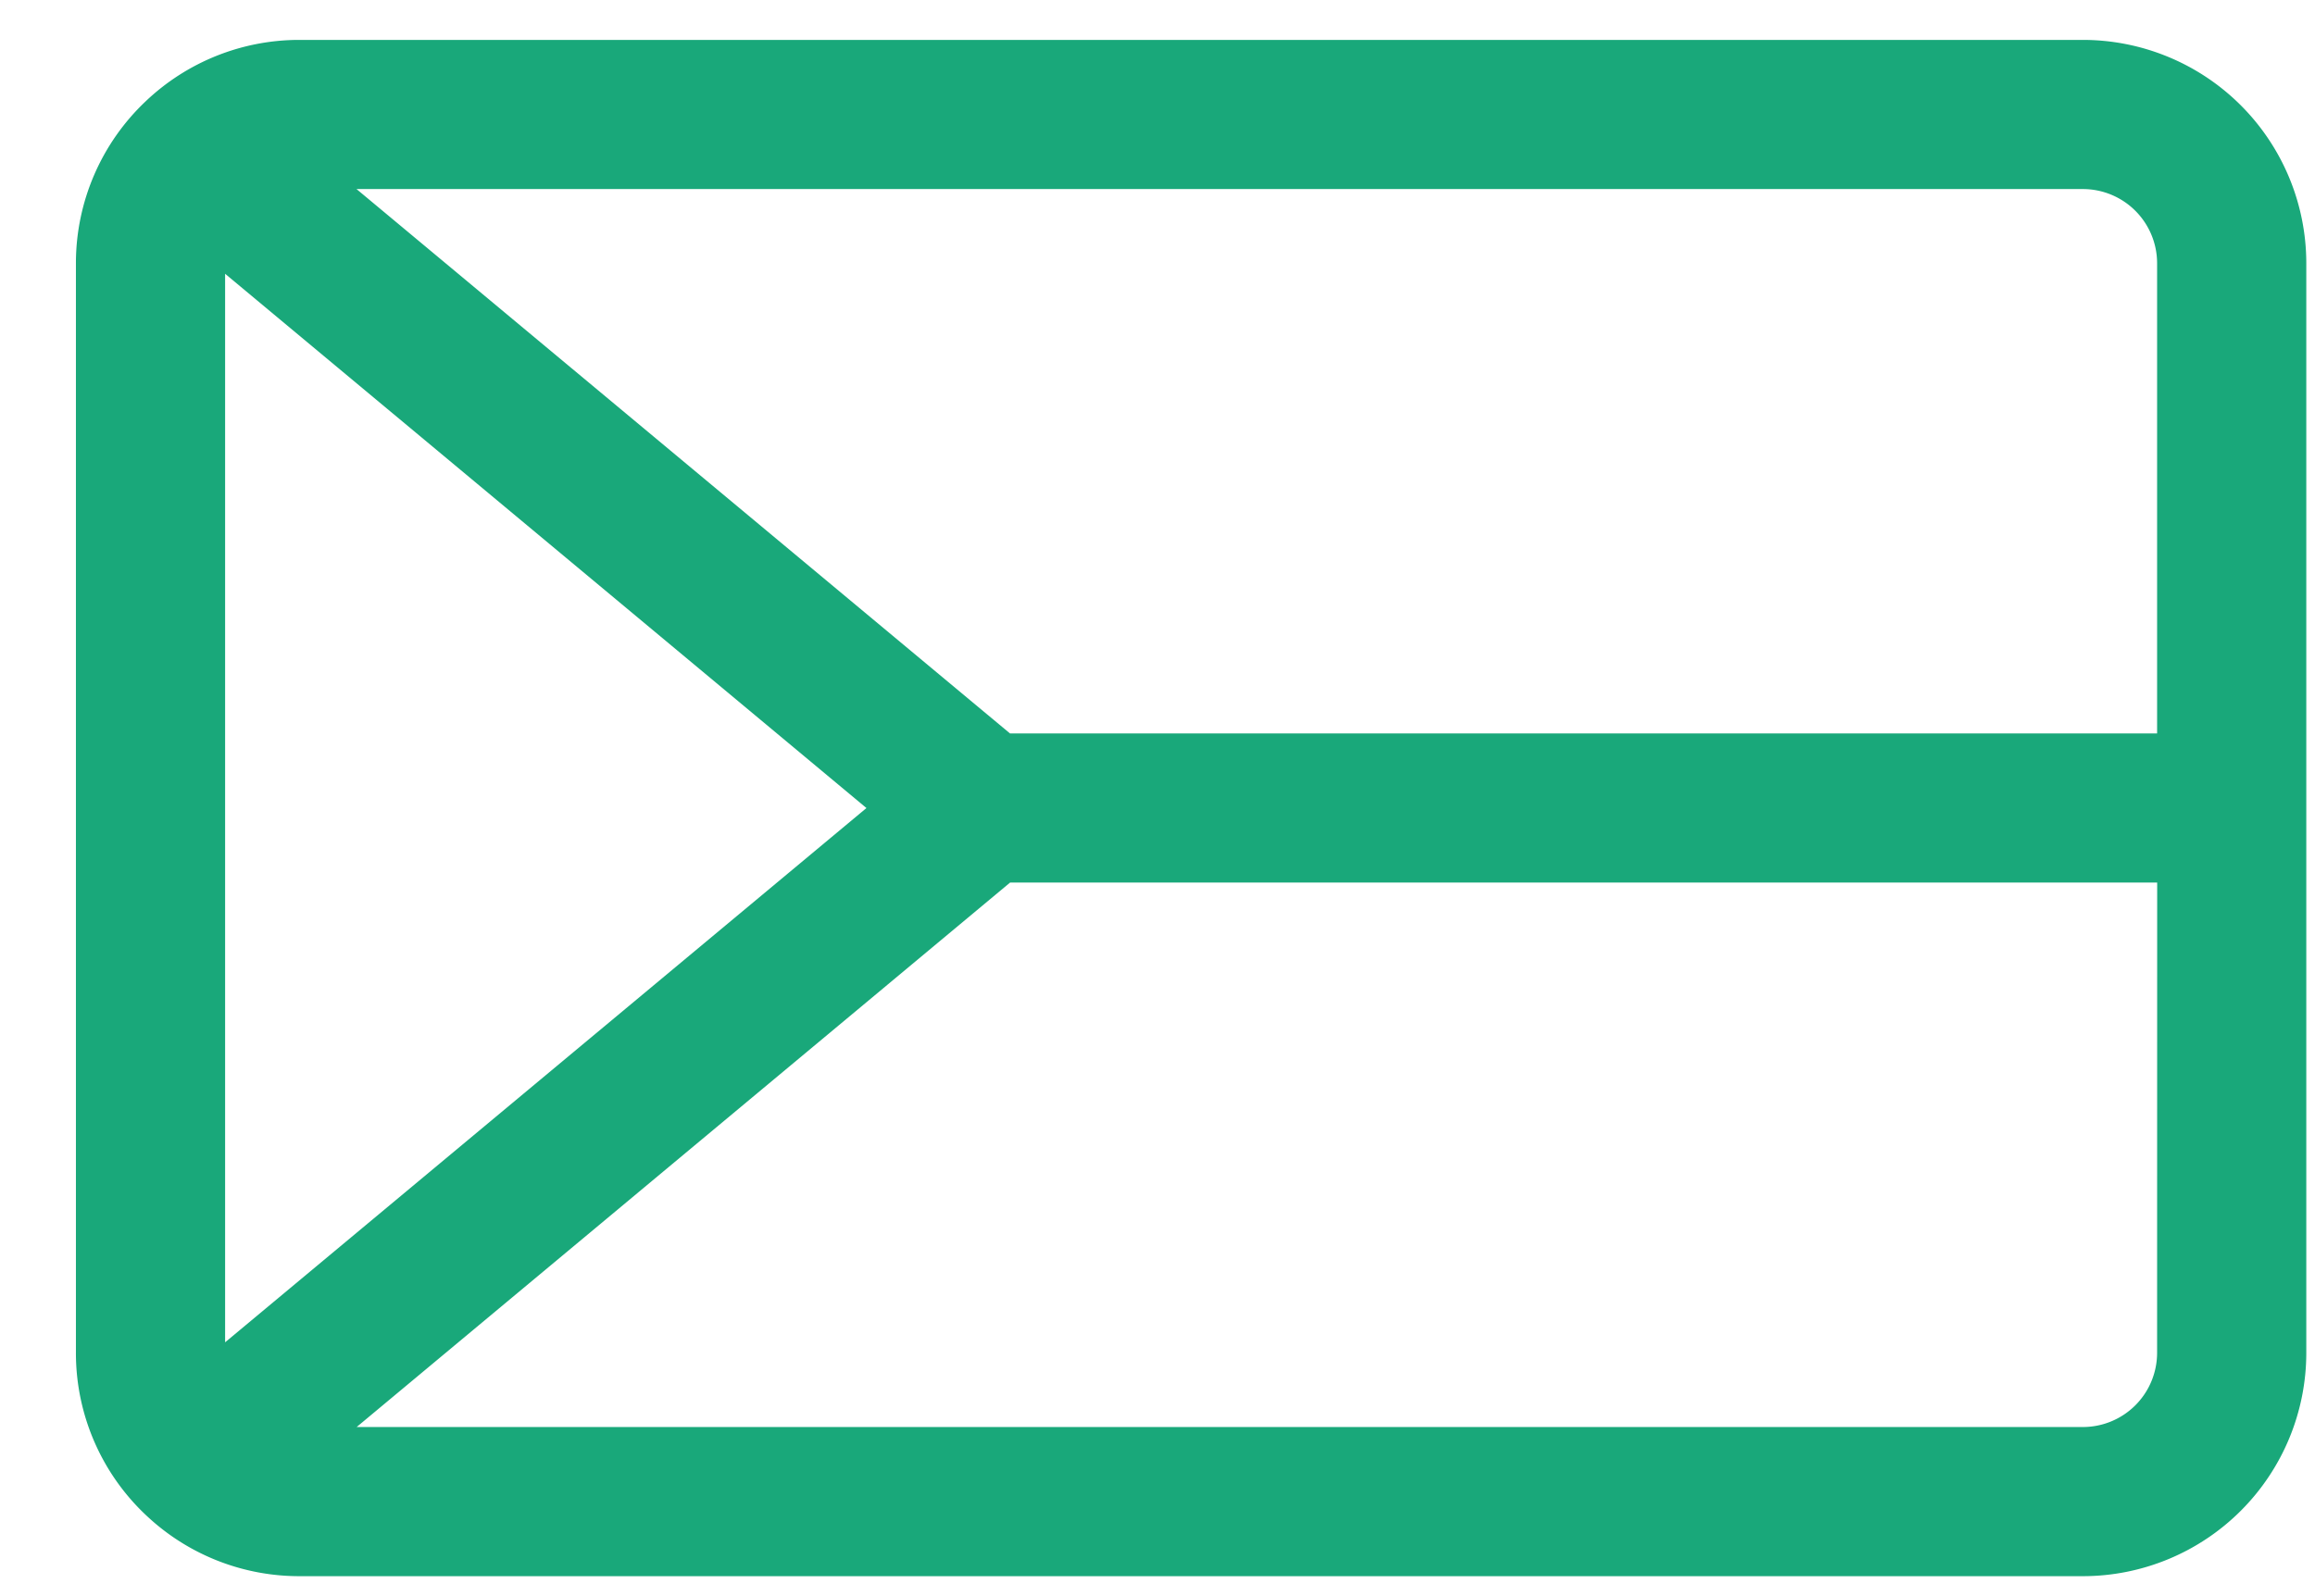
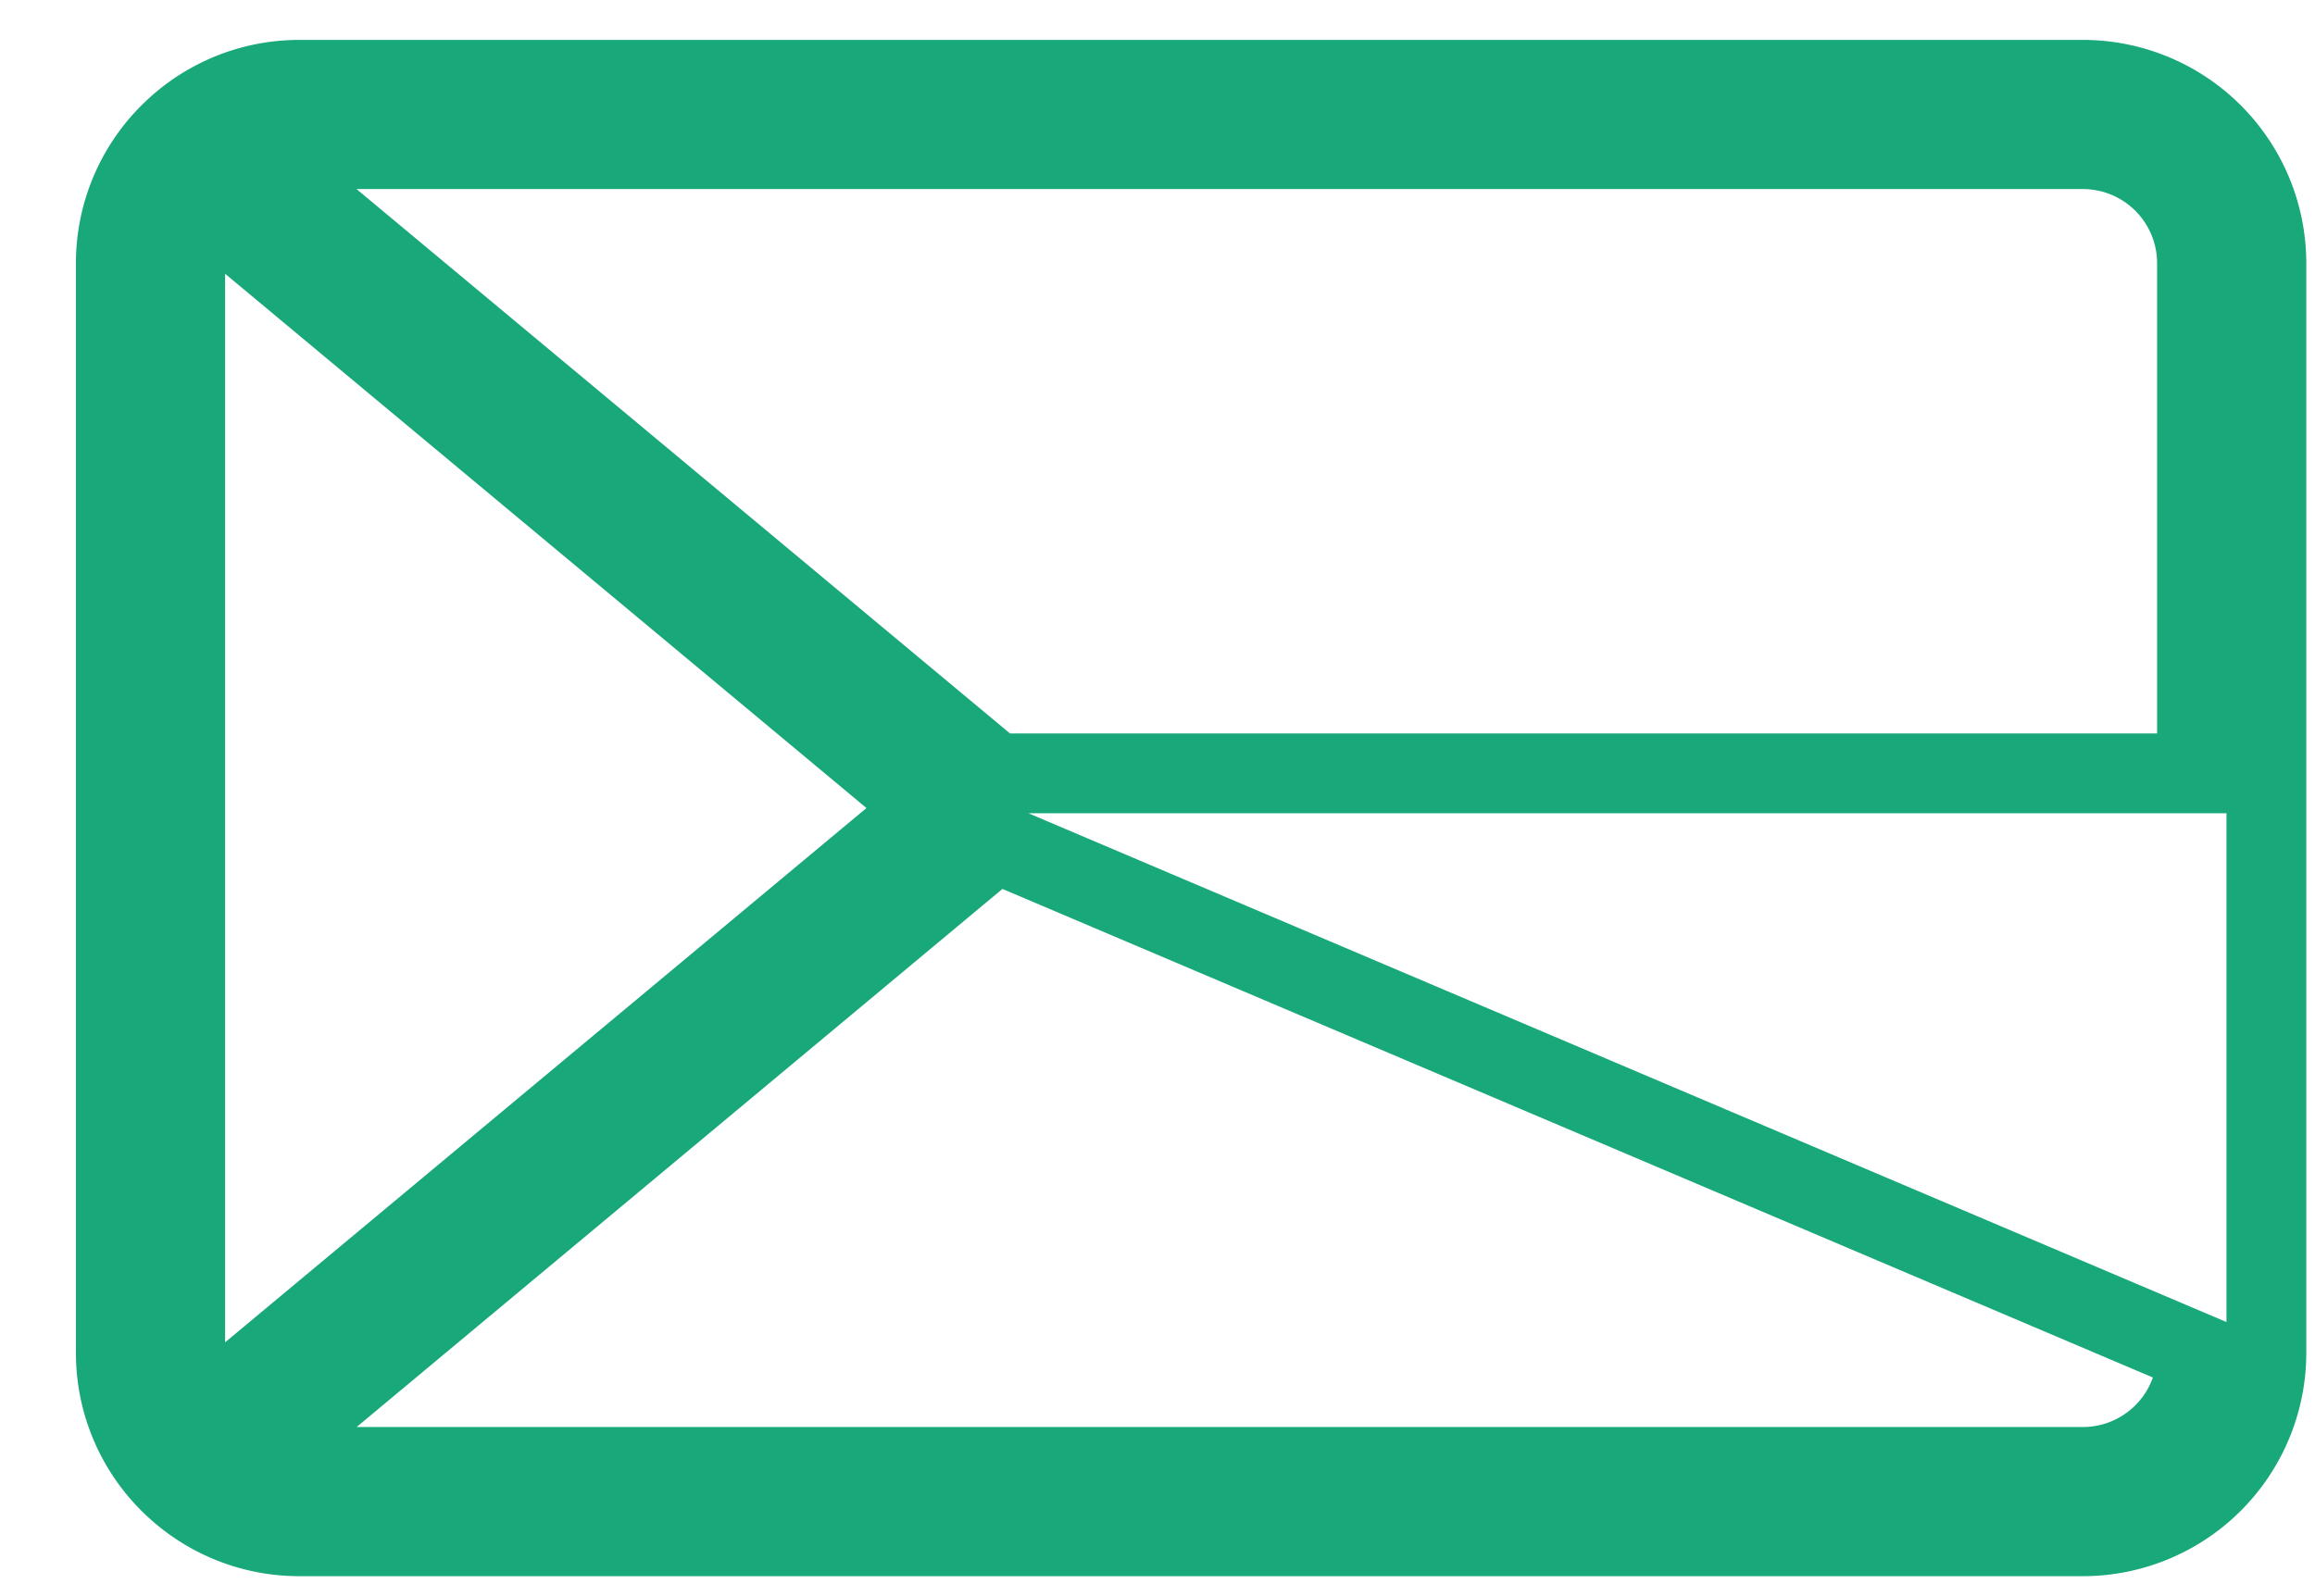
<svg xmlns="http://www.w3.org/2000/svg" width="29" height="20" viewBox="0 0 29 20">
  <g>
    <g>
-       <path fill="none" stroke="#19a87a" stroke-miterlimit="20" d="M27.522 9.69H12.471l-9.26-7.716a1.42 1.42 0 0 1 .538-.105h22.344a1.43 1.43 0 0 1 1.429 1.43zm0 7.262a1.43 1.43 0 0 1-1.43 1.429H3.75c-.19 0-.371-.038-.537-.105l9.259-7.717h15.051zm-25.202 0V3.298c0-.277.08-.536.216-.755l9.099 7.582-9.099 7.582a1.42 1.42 0 0 1-.216-.755zM26.093 1H3.749a2.29 2.29 0 0 0-1.583.635 2.292 2.292 0 0 0-.715 1.663v13.654a2.29 2.29 0 0 0 .748 1.695 2.29 2.29 0 0 0 1.55.603h22.344a2.3 2.3 0 0 0 2.298-2.298V3.298A2.3 2.3 0 0 0 26.093 1z" />
+       <path fill="none" stroke="#19a87a" stroke-miterlimit="20" d="M27.522 9.69H12.471l-9.26-7.716a1.42 1.42 0 0 1 .538-.105h22.344a1.43 1.43 0 0 1 1.429 1.43zm0 7.262a1.43 1.43 0 0 1-1.43 1.429H3.75c-.19 0-.371-.038-.537-.105l9.259-7.717zm-25.202 0V3.298c0-.277.08-.536.216-.755l9.099 7.582-9.099 7.582a1.42 1.42 0 0 1-.216-.755zM26.093 1H3.749a2.29 2.29 0 0 0-1.583.635 2.292 2.292 0 0 0-.715 1.663v13.654a2.29 2.29 0 0 0 .748 1.695 2.29 2.29 0 0 0 1.55.603h22.344a2.3 2.3 0 0 0 2.298-2.298V3.298A2.3 2.3 0 0 0 26.093 1z" />
    </g>
  </g>
</svg>